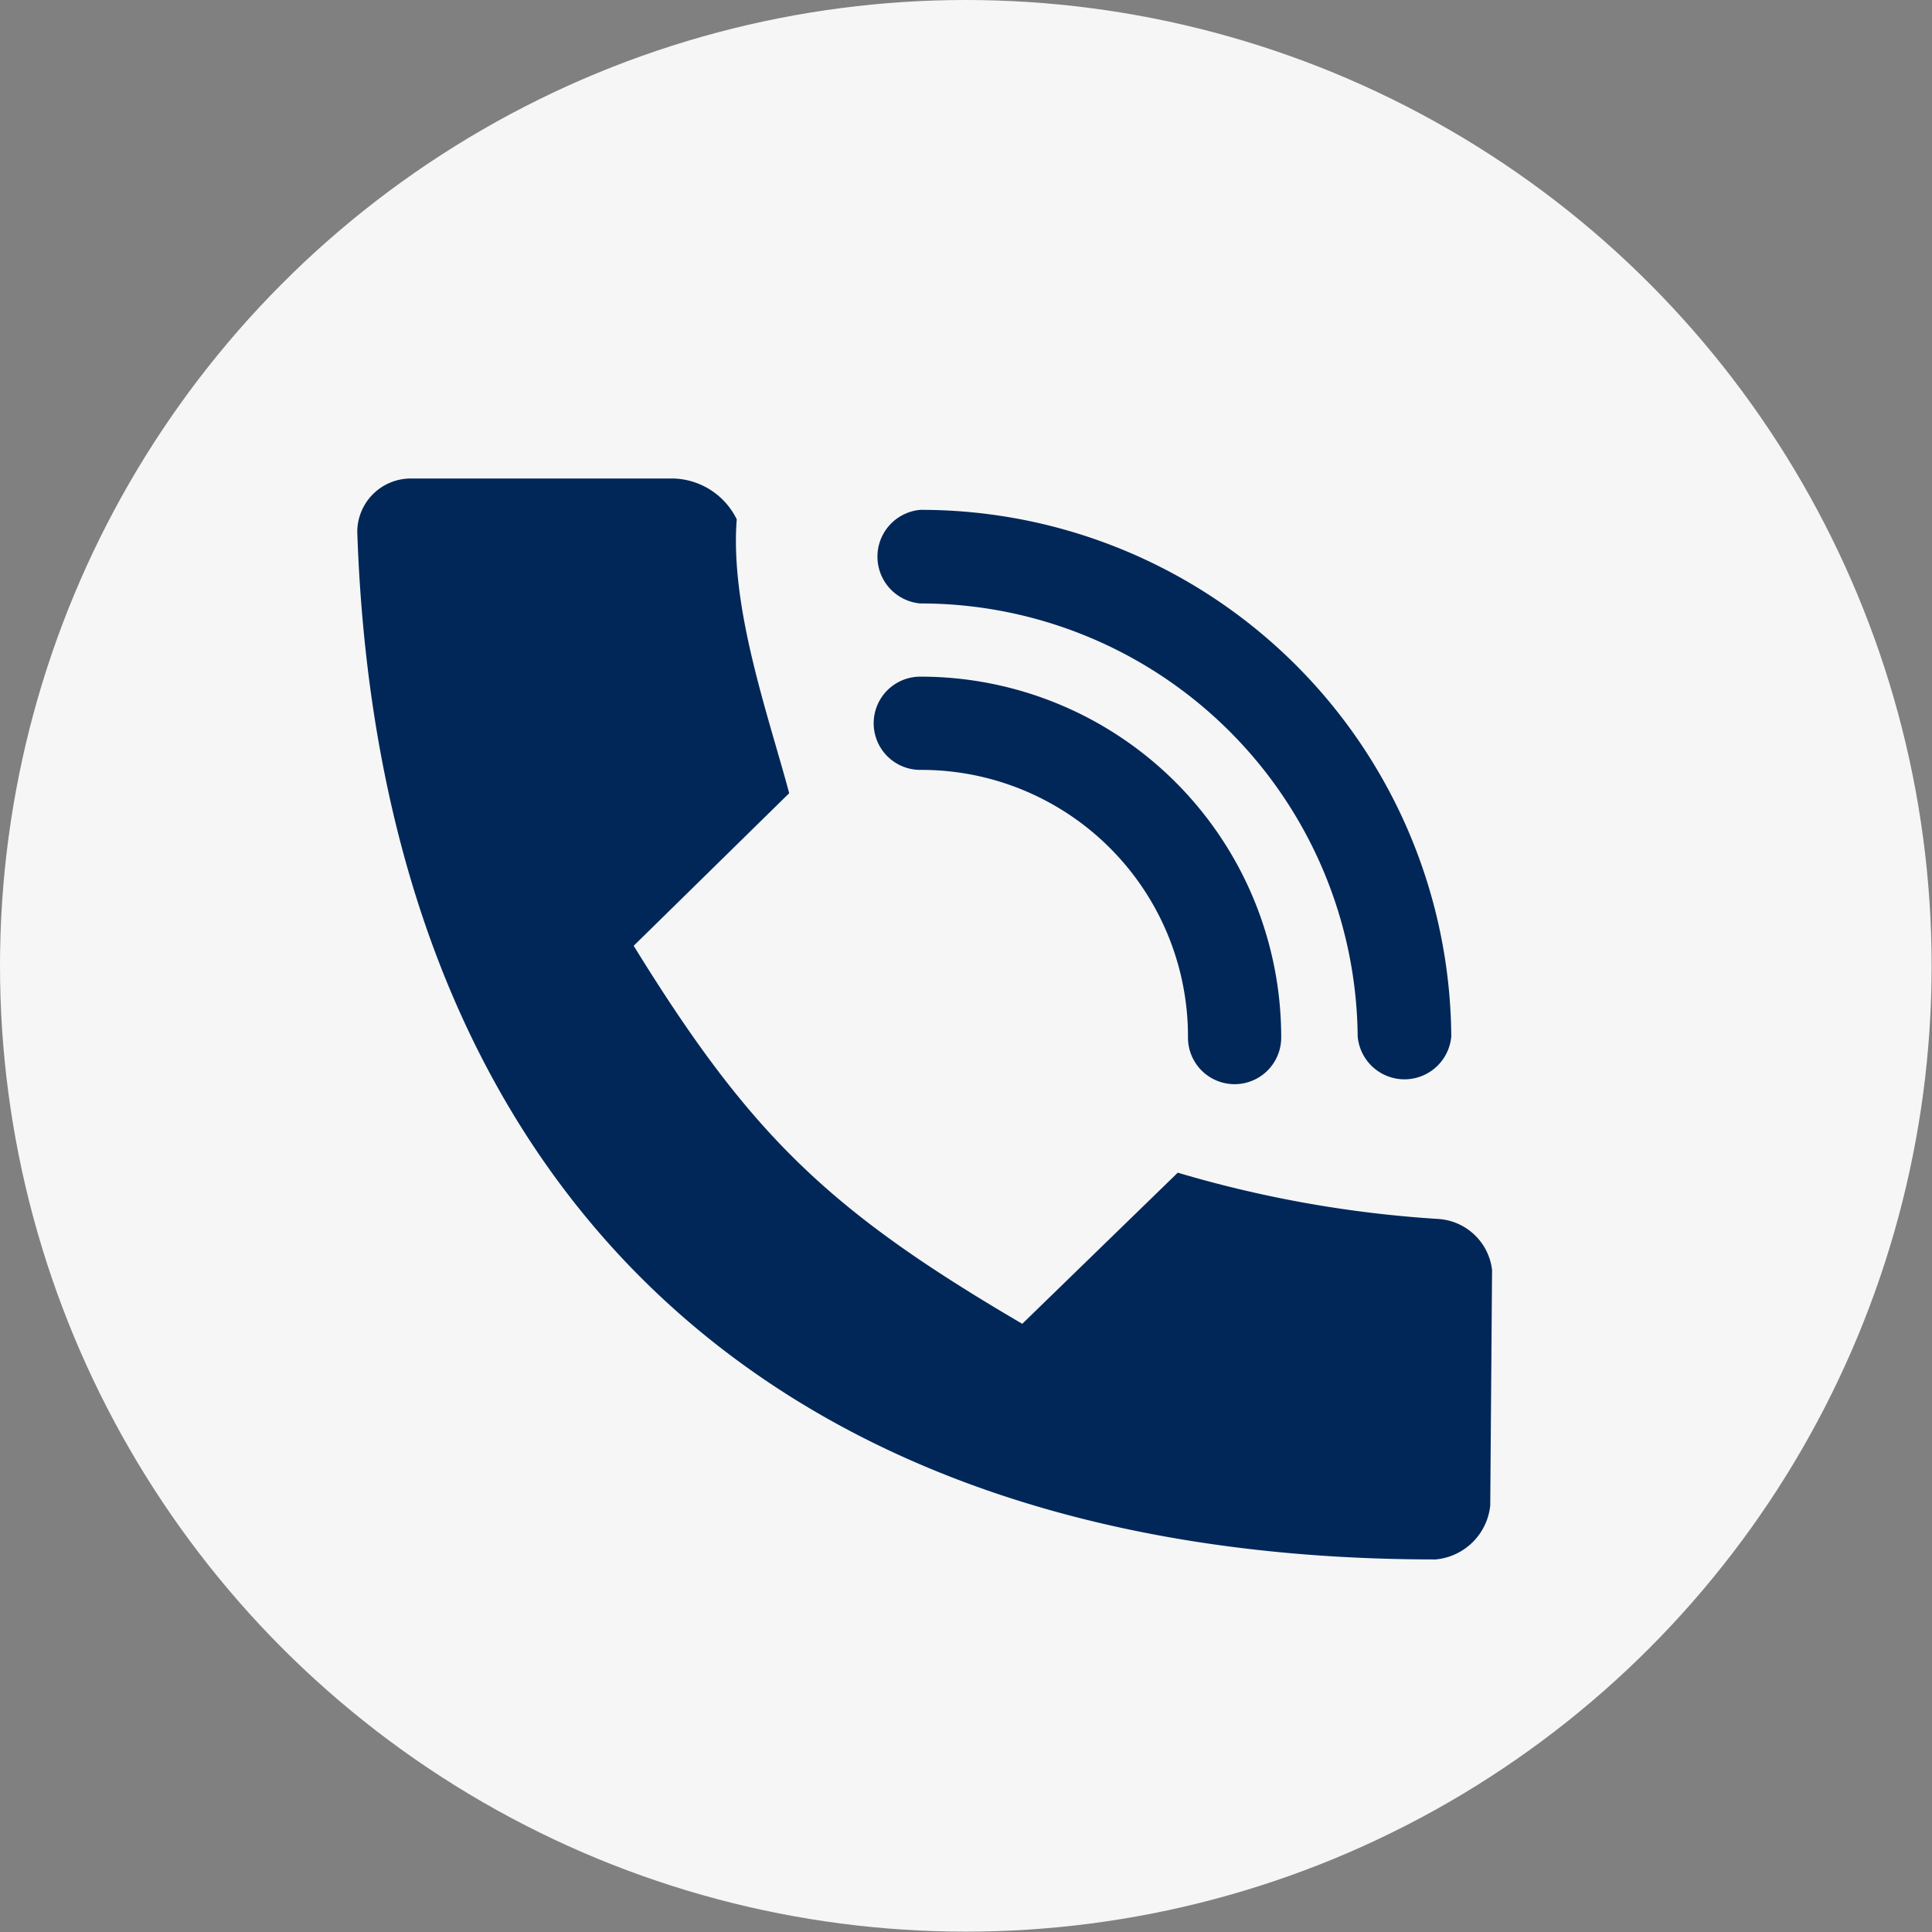
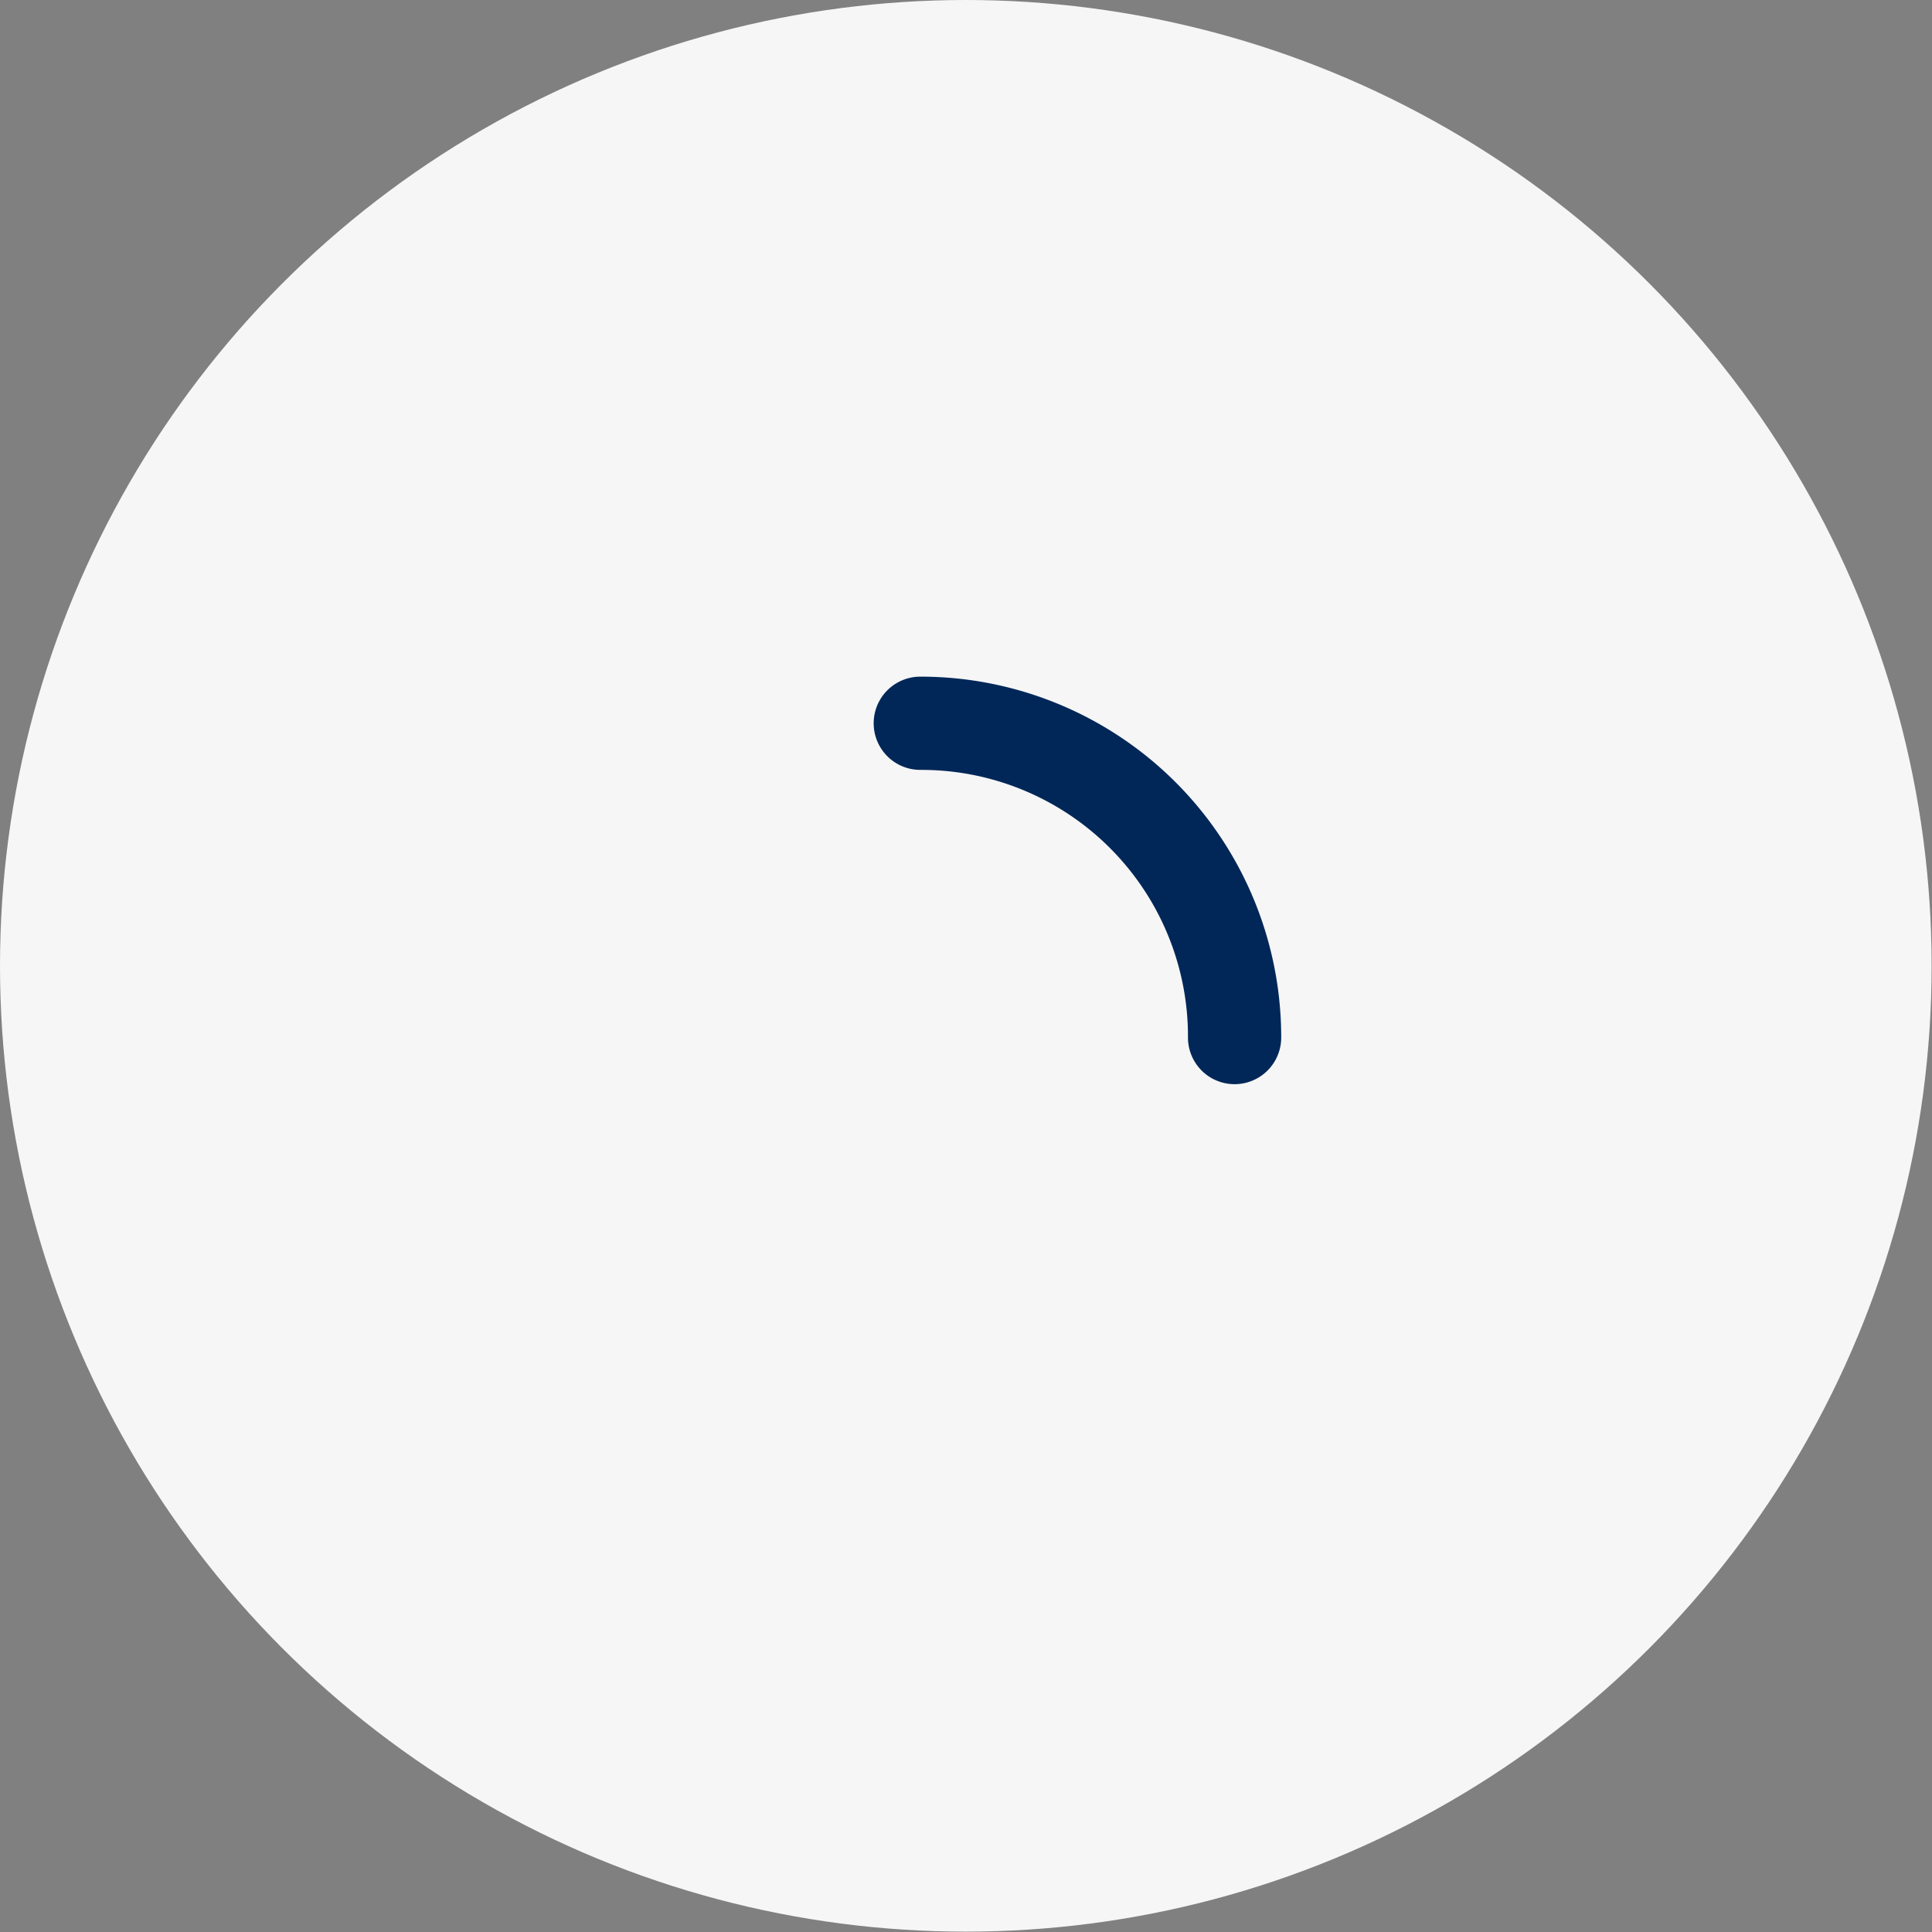
<svg xmlns="http://www.w3.org/2000/svg" id="fd668610-88ed-4b12-bbca-99608a66145e" data-name="f9dcb0d5-2f8a-4b1d-900c-73704643f48f" width="53.05" height="53.05" viewBox="0 0 53.05 53.05">
  <rect x="0" y="0" width="53.05" height="53.05" fill="#808080" stroke="none" />
  <defs>
    <style>.f6f81e8d-4875-483f-931e-3773072f82a6{fill:#f6f6f6;}.b0743c71-c0d1-4efa-b399-04ae2f1e185a{fill:#002758;}</style>
  </defs>
  <circle class="f6f81e8d-4875-483f-931e-3773072f82a6" cx="26.52" cy="26.52" r="26.52" />
-   <path class="b0743c71-c0d1-4efa-b399-04ae2f1e185a" d="M30.58,21.43a1.29,1.29,0,0,1,0-2.57A14.56,14.56,0,0,1,45.16,33.32a1.29,1.29,0,0,1-2.57,0,12,12,0,0,0-12-11.89Z" transform="translate(-5.31 -4.86)" />
  <path class="b0743c71-c0d1-4efa-b399-04ae2f1e185a" d="M30.58,26a1.28,1.28,0,1,1,0-2.56,9.9,9.9,0,0,1,9.91,9.91,1.28,1.28,0,0,1-2.56,0A7.32,7.32,0,0,0,30.58,26Z" transform="translate(-5.31 -4.86)" />
-   <path class="b0743c71-c0d1-4efa-b399-04ae2f1e185a" d="M22.71,30.83c3.2,5.19,5.34,7.26,10.67,10.38l4.27-4.15a32.16,32.16,0,0,0,7.14,1.27,1.59,1.59,0,0,1,1.49,1.4l-.05,6.47a1.66,1.66,0,0,1-1.5,1.48c-18.38,0-29-10.31-29.61-28.22A1.47,1.47,0,0,1,16.54,18h7.29a2,2,0,0,1,1.71,1.12c-.19,2.43.87,5.39,1.44,7.52Z" transform="translate(-5.31 -4.86)" />
</svg>